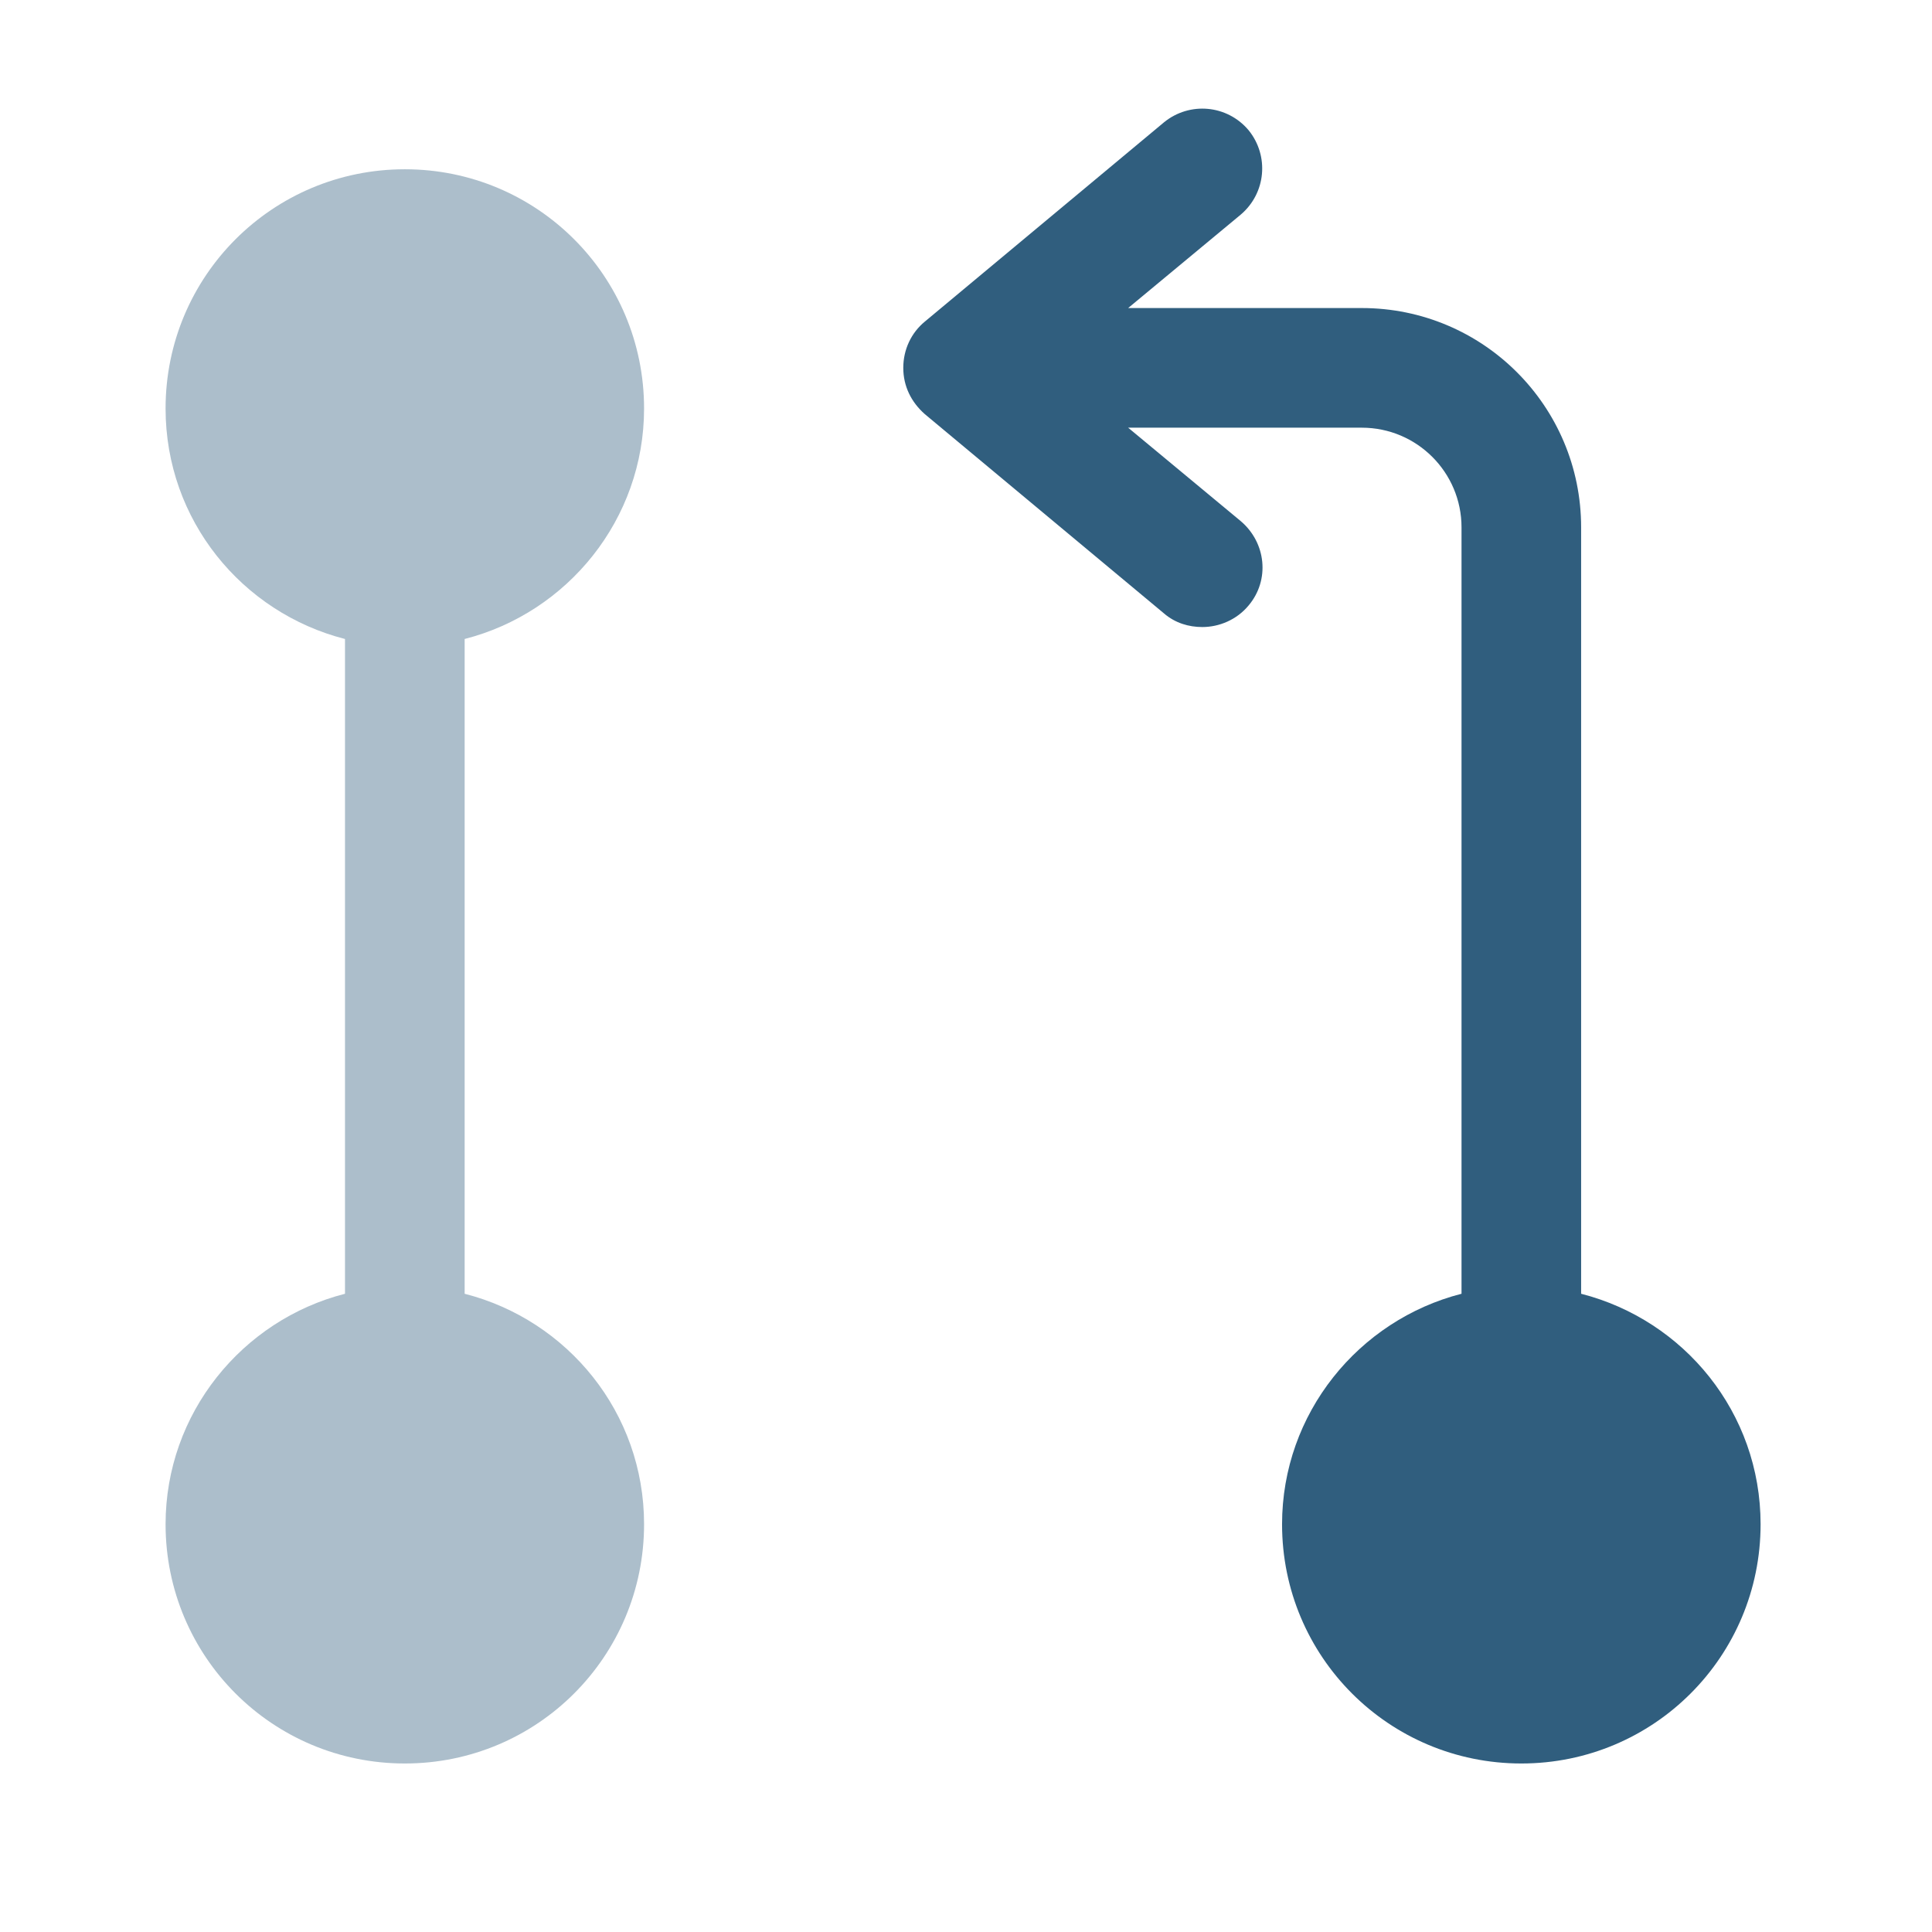
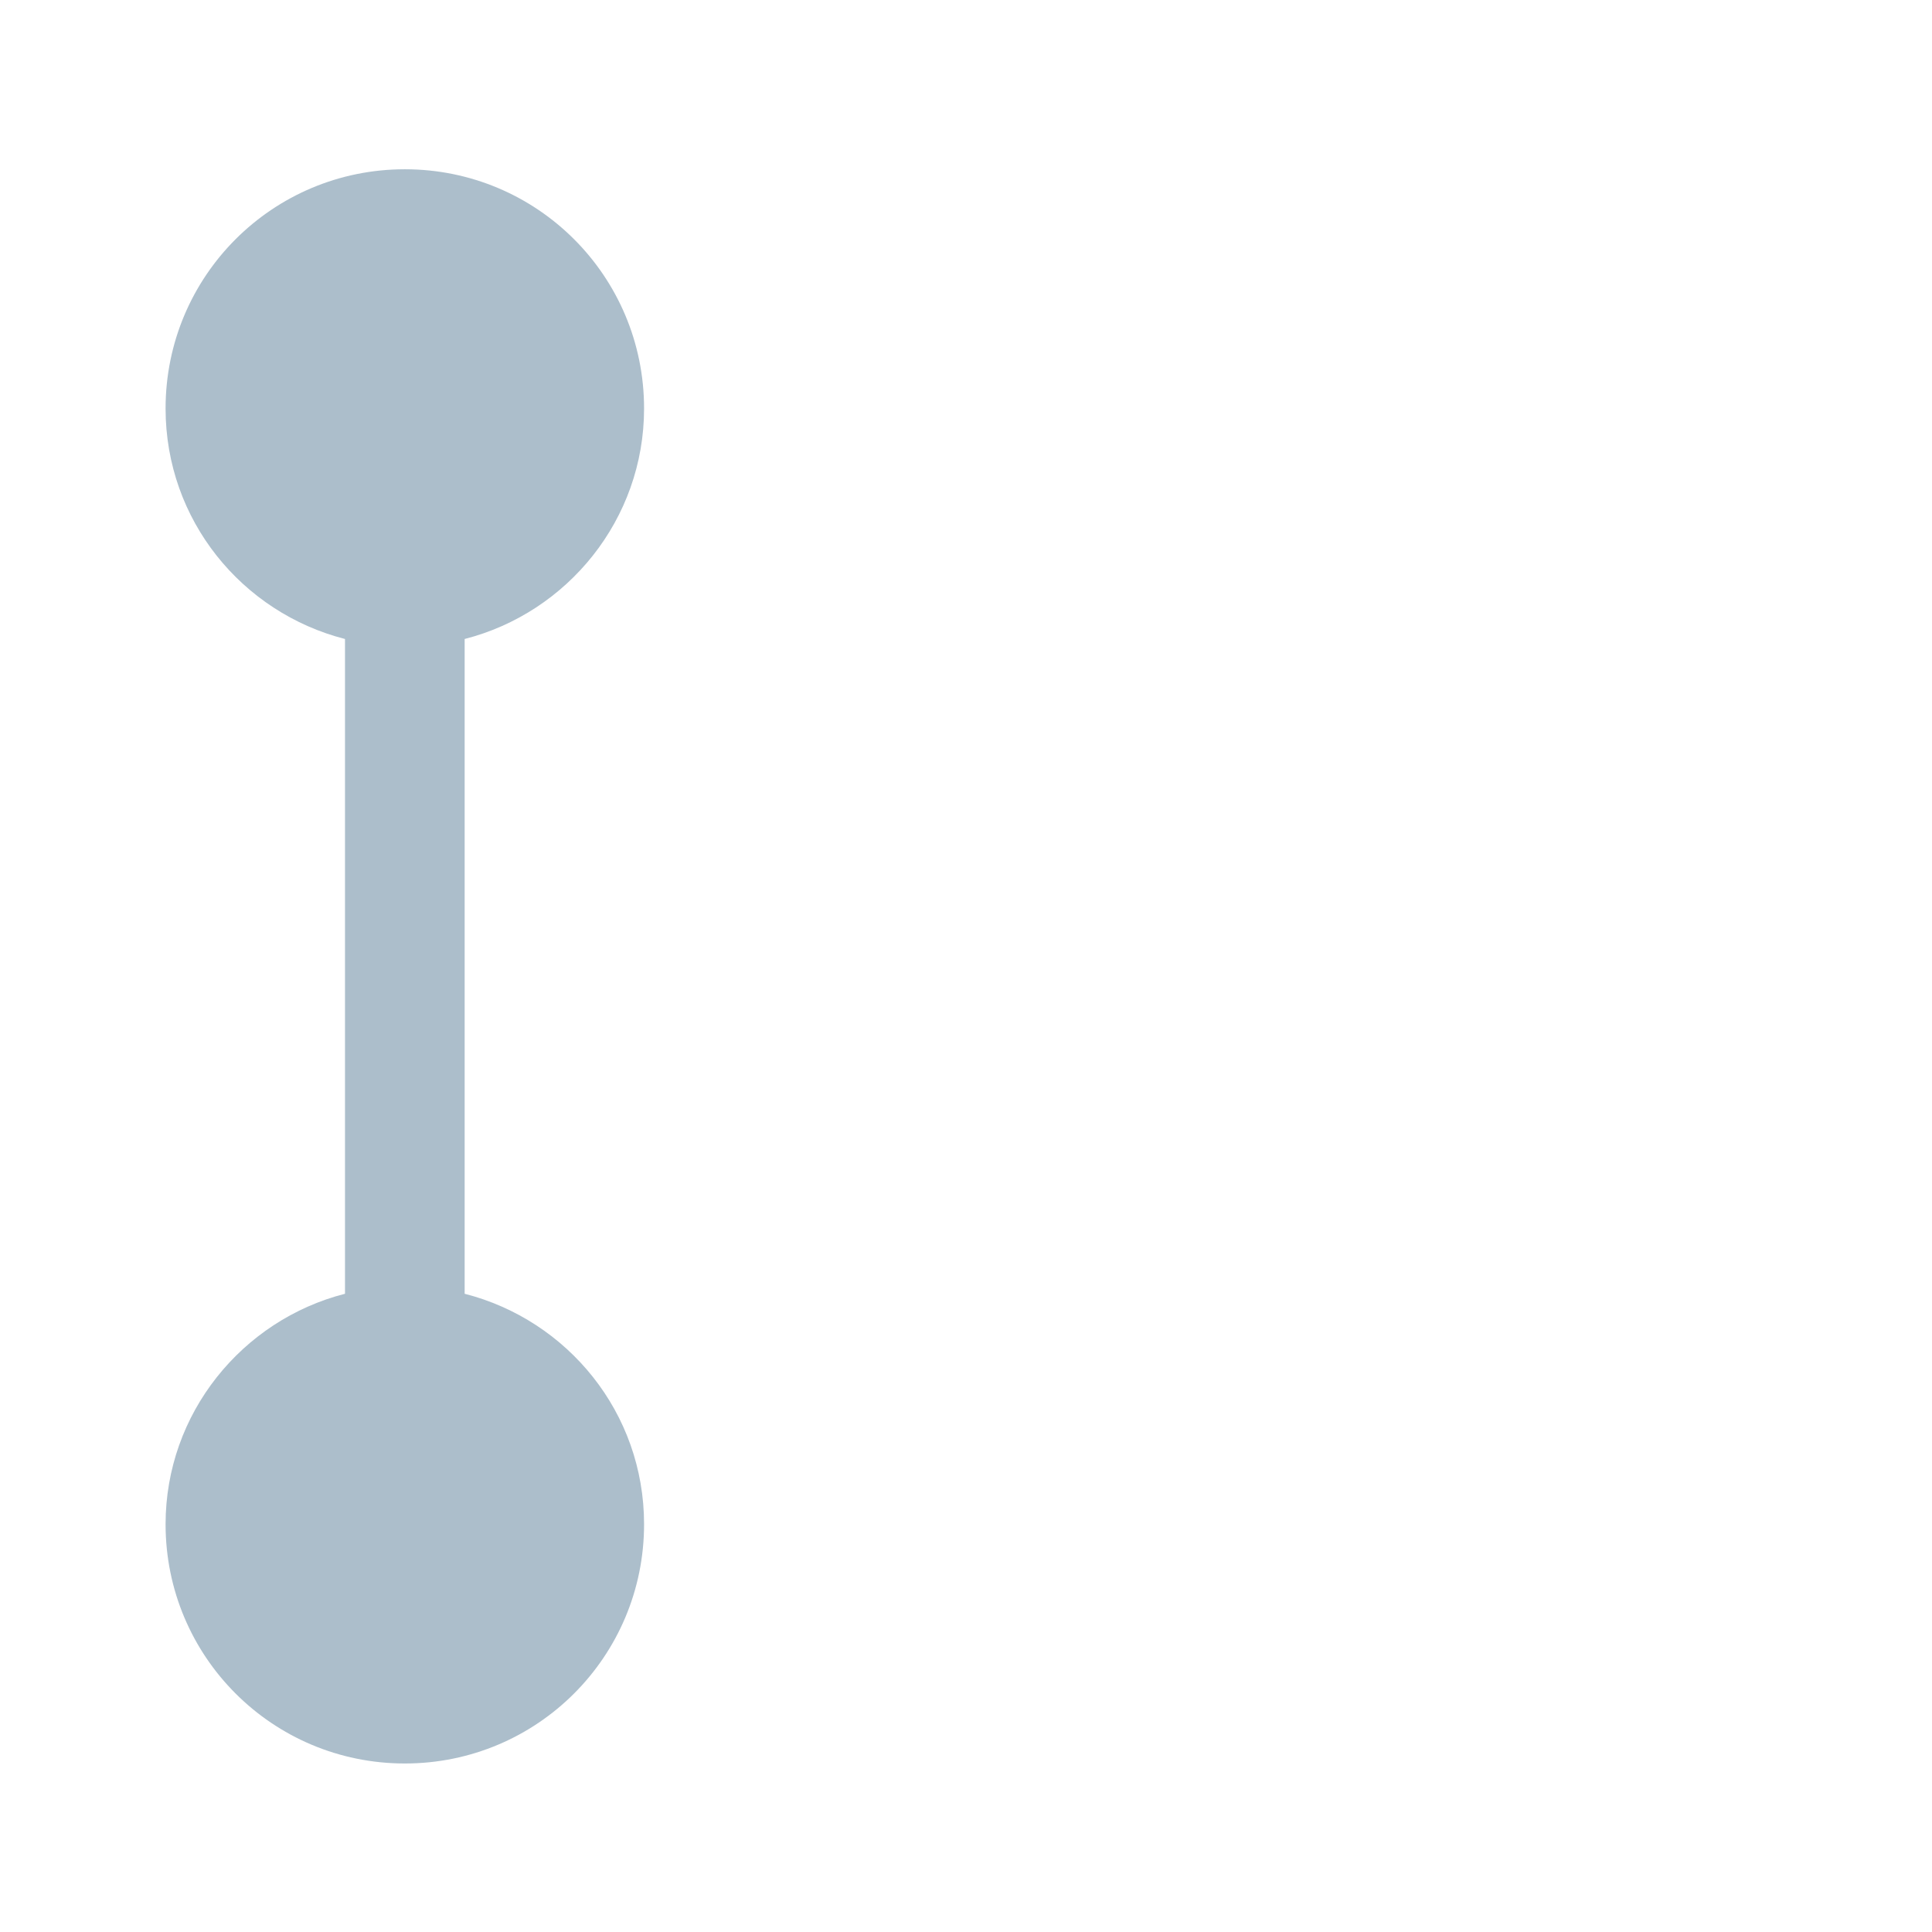
<svg xmlns="http://www.w3.org/2000/svg" width="54" height="54" viewBox="0 0 54 54" fill="none">
  <g id="vuesax/bulk/programming-arrow">
    <g id="programming-arrow">
      <path id="Vector" opacity="0.4" d="M12.987 36.161V17.86C15.862 17.125 18.002 14.517 18.002 11.418C18.002 7.718 15.015 4.731 11.315 4.731C7.615 4.731 4.628 7.718 4.628 11.418C4.628 14.539 6.768 17.125 9.643 17.86V36.161C6.768 36.896 4.628 39.504 4.628 42.603C4.628 46.303 7.615 49.29 11.315 49.29C15.015 49.29 18.002 46.303 18.002 42.603C18.002 39.482 15.862 36.896 12.987 36.161Z" fill="#305E7E" />
-       <path id="Vector_2" d="M44.193 36.161V14.74C44.193 11.352 41.452 8.61 38.063 8.61H31.532L34.675 6.002C35.389 5.4 35.478 4.353 34.898 3.639C34.297 2.926 33.249 2.837 32.536 3.417L25.849 8.989C25.47 9.301 25.247 9.769 25.247 10.282C25.247 10.795 25.47 11.241 25.849 11.575L32.536 17.147C32.848 17.415 33.227 17.526 33.605 17.526C34.074 17.526 34.564 17.326 34.898 16.924C35.5 16.211 35.389 15.164 34.675 14.562L31.532 11.954H38.063C39.602 11.954 40.85 13.202 40.85 14.74V36.161C37.974 36.897 35.834 39.505 35.834 42.603C35.834 46.303 38.821 49.29 42.522 49.29C46.222 49.29 49.209 46.303 49.209 42.603C49.209 39.482 47.069 36.897 44.193 36.161Z" fill="#305E7E" />
    </g>
  </g>
</svg>